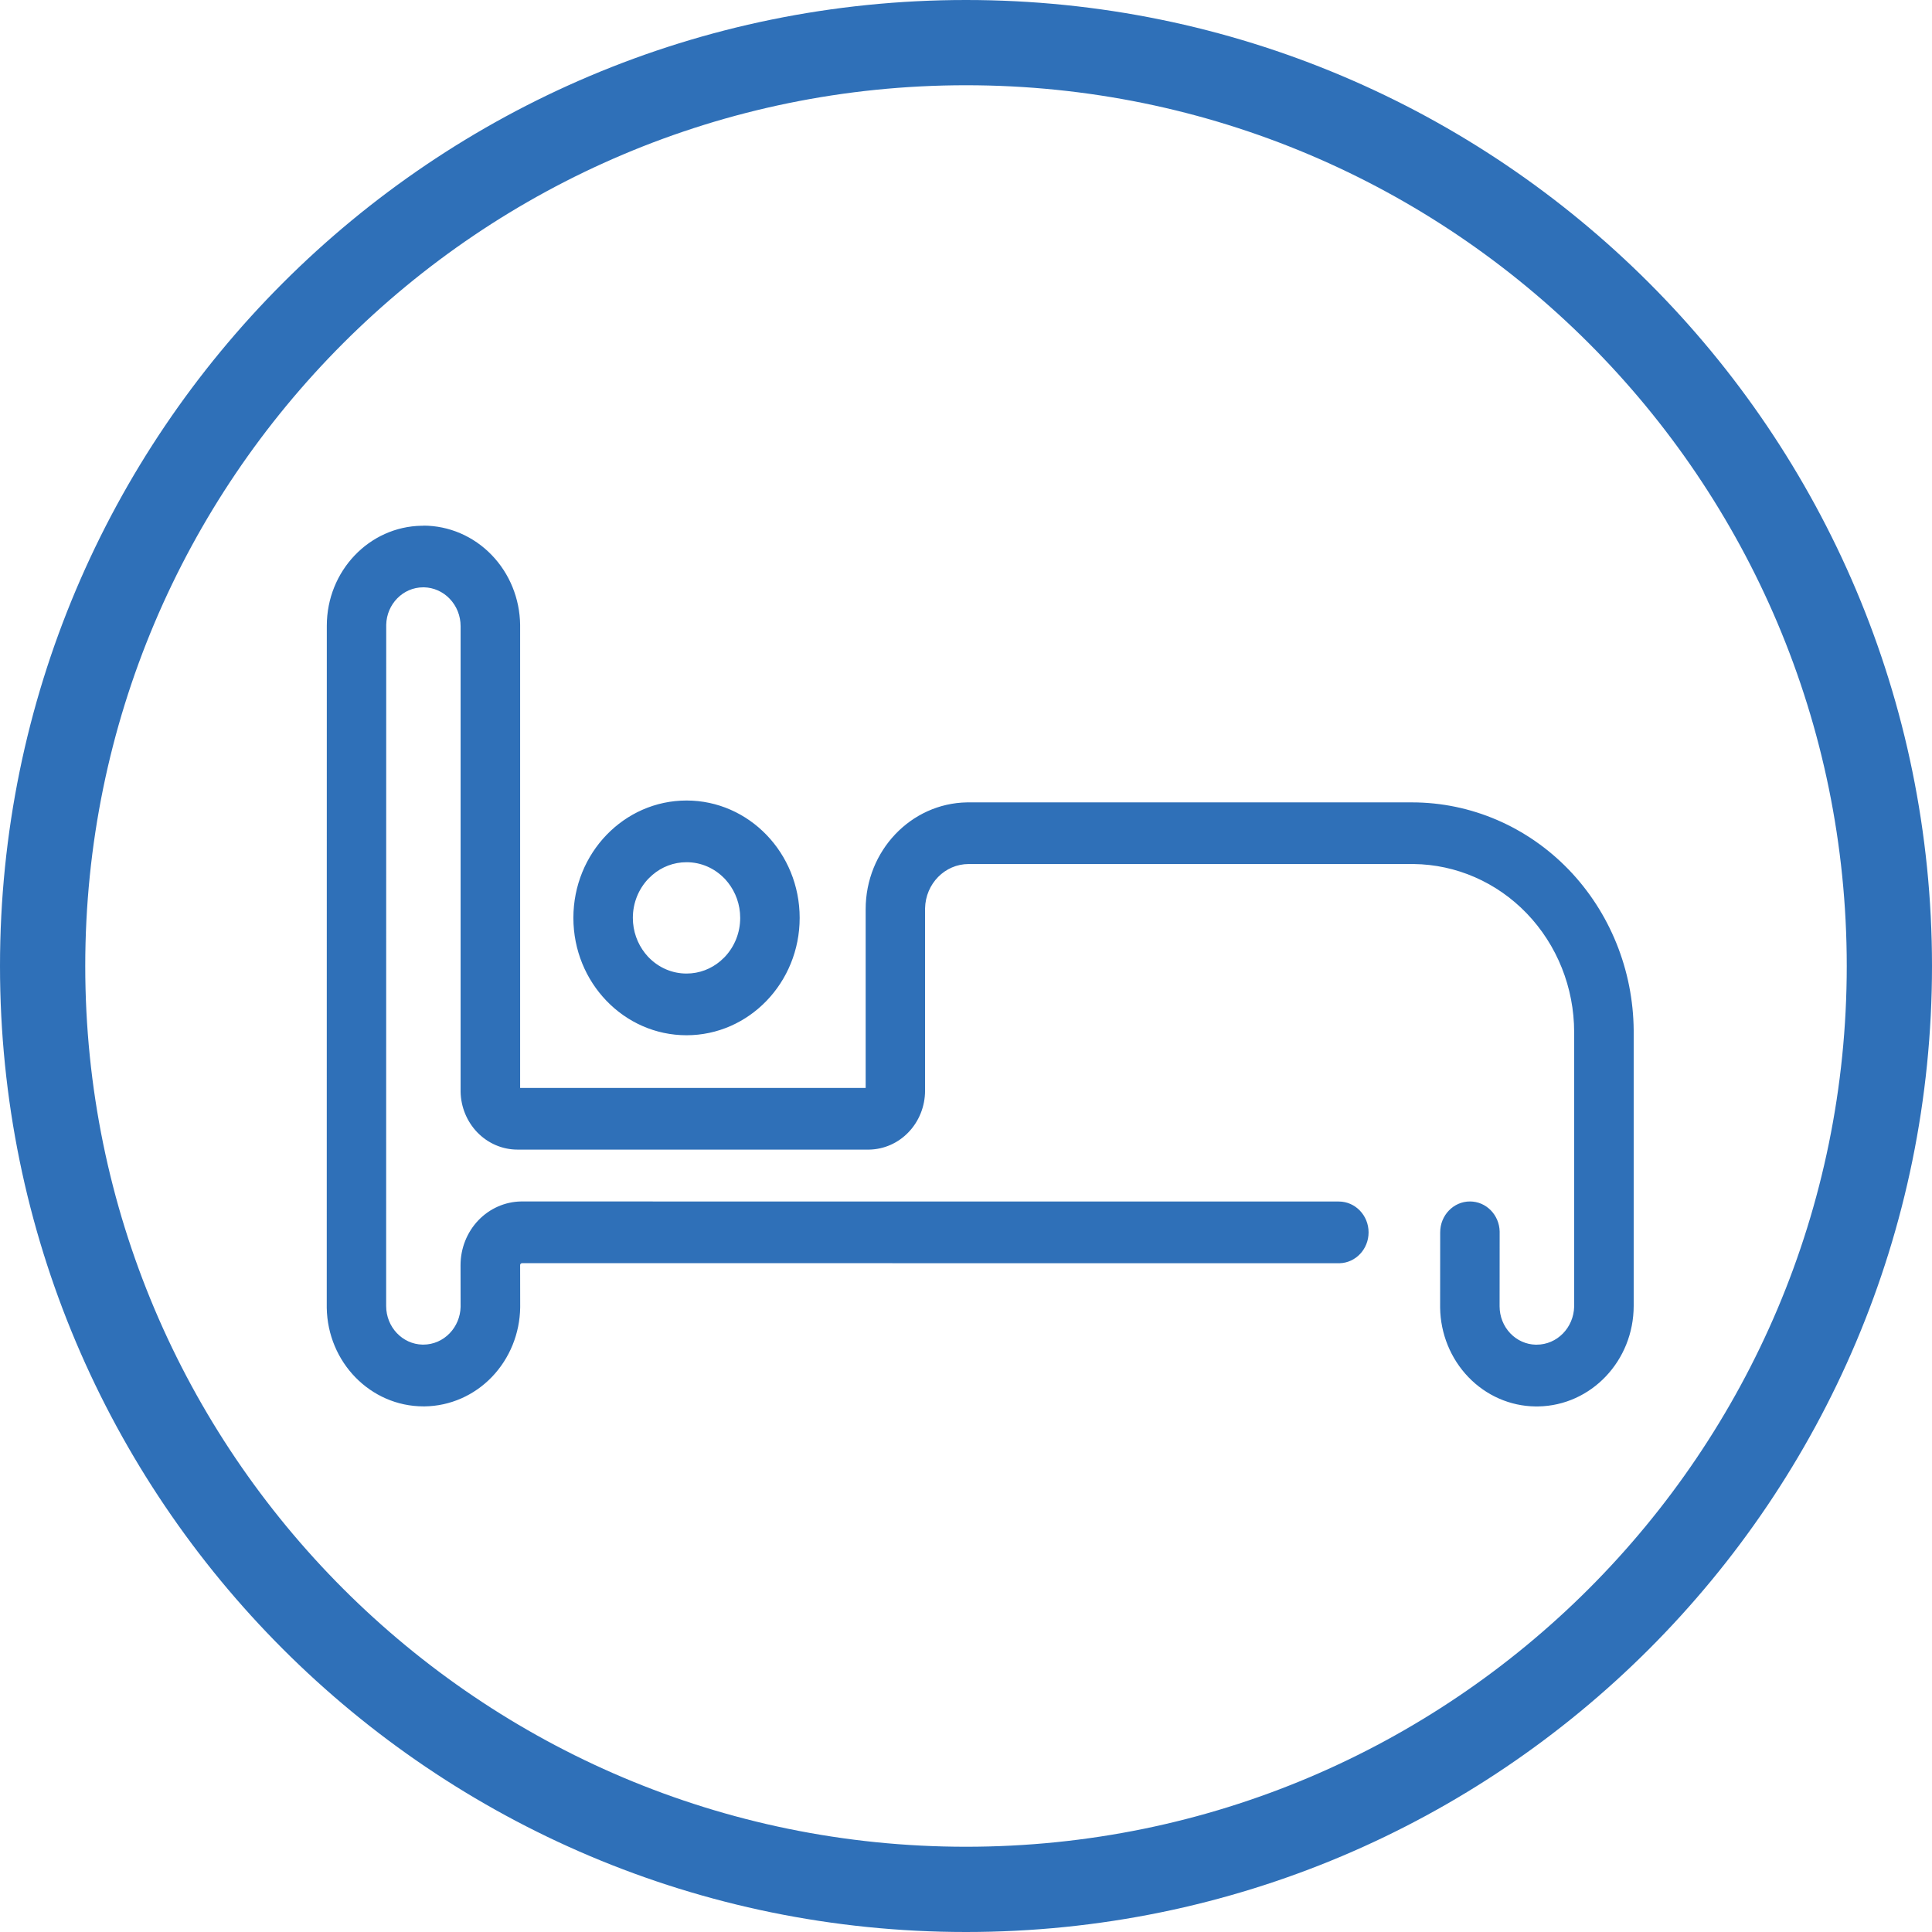
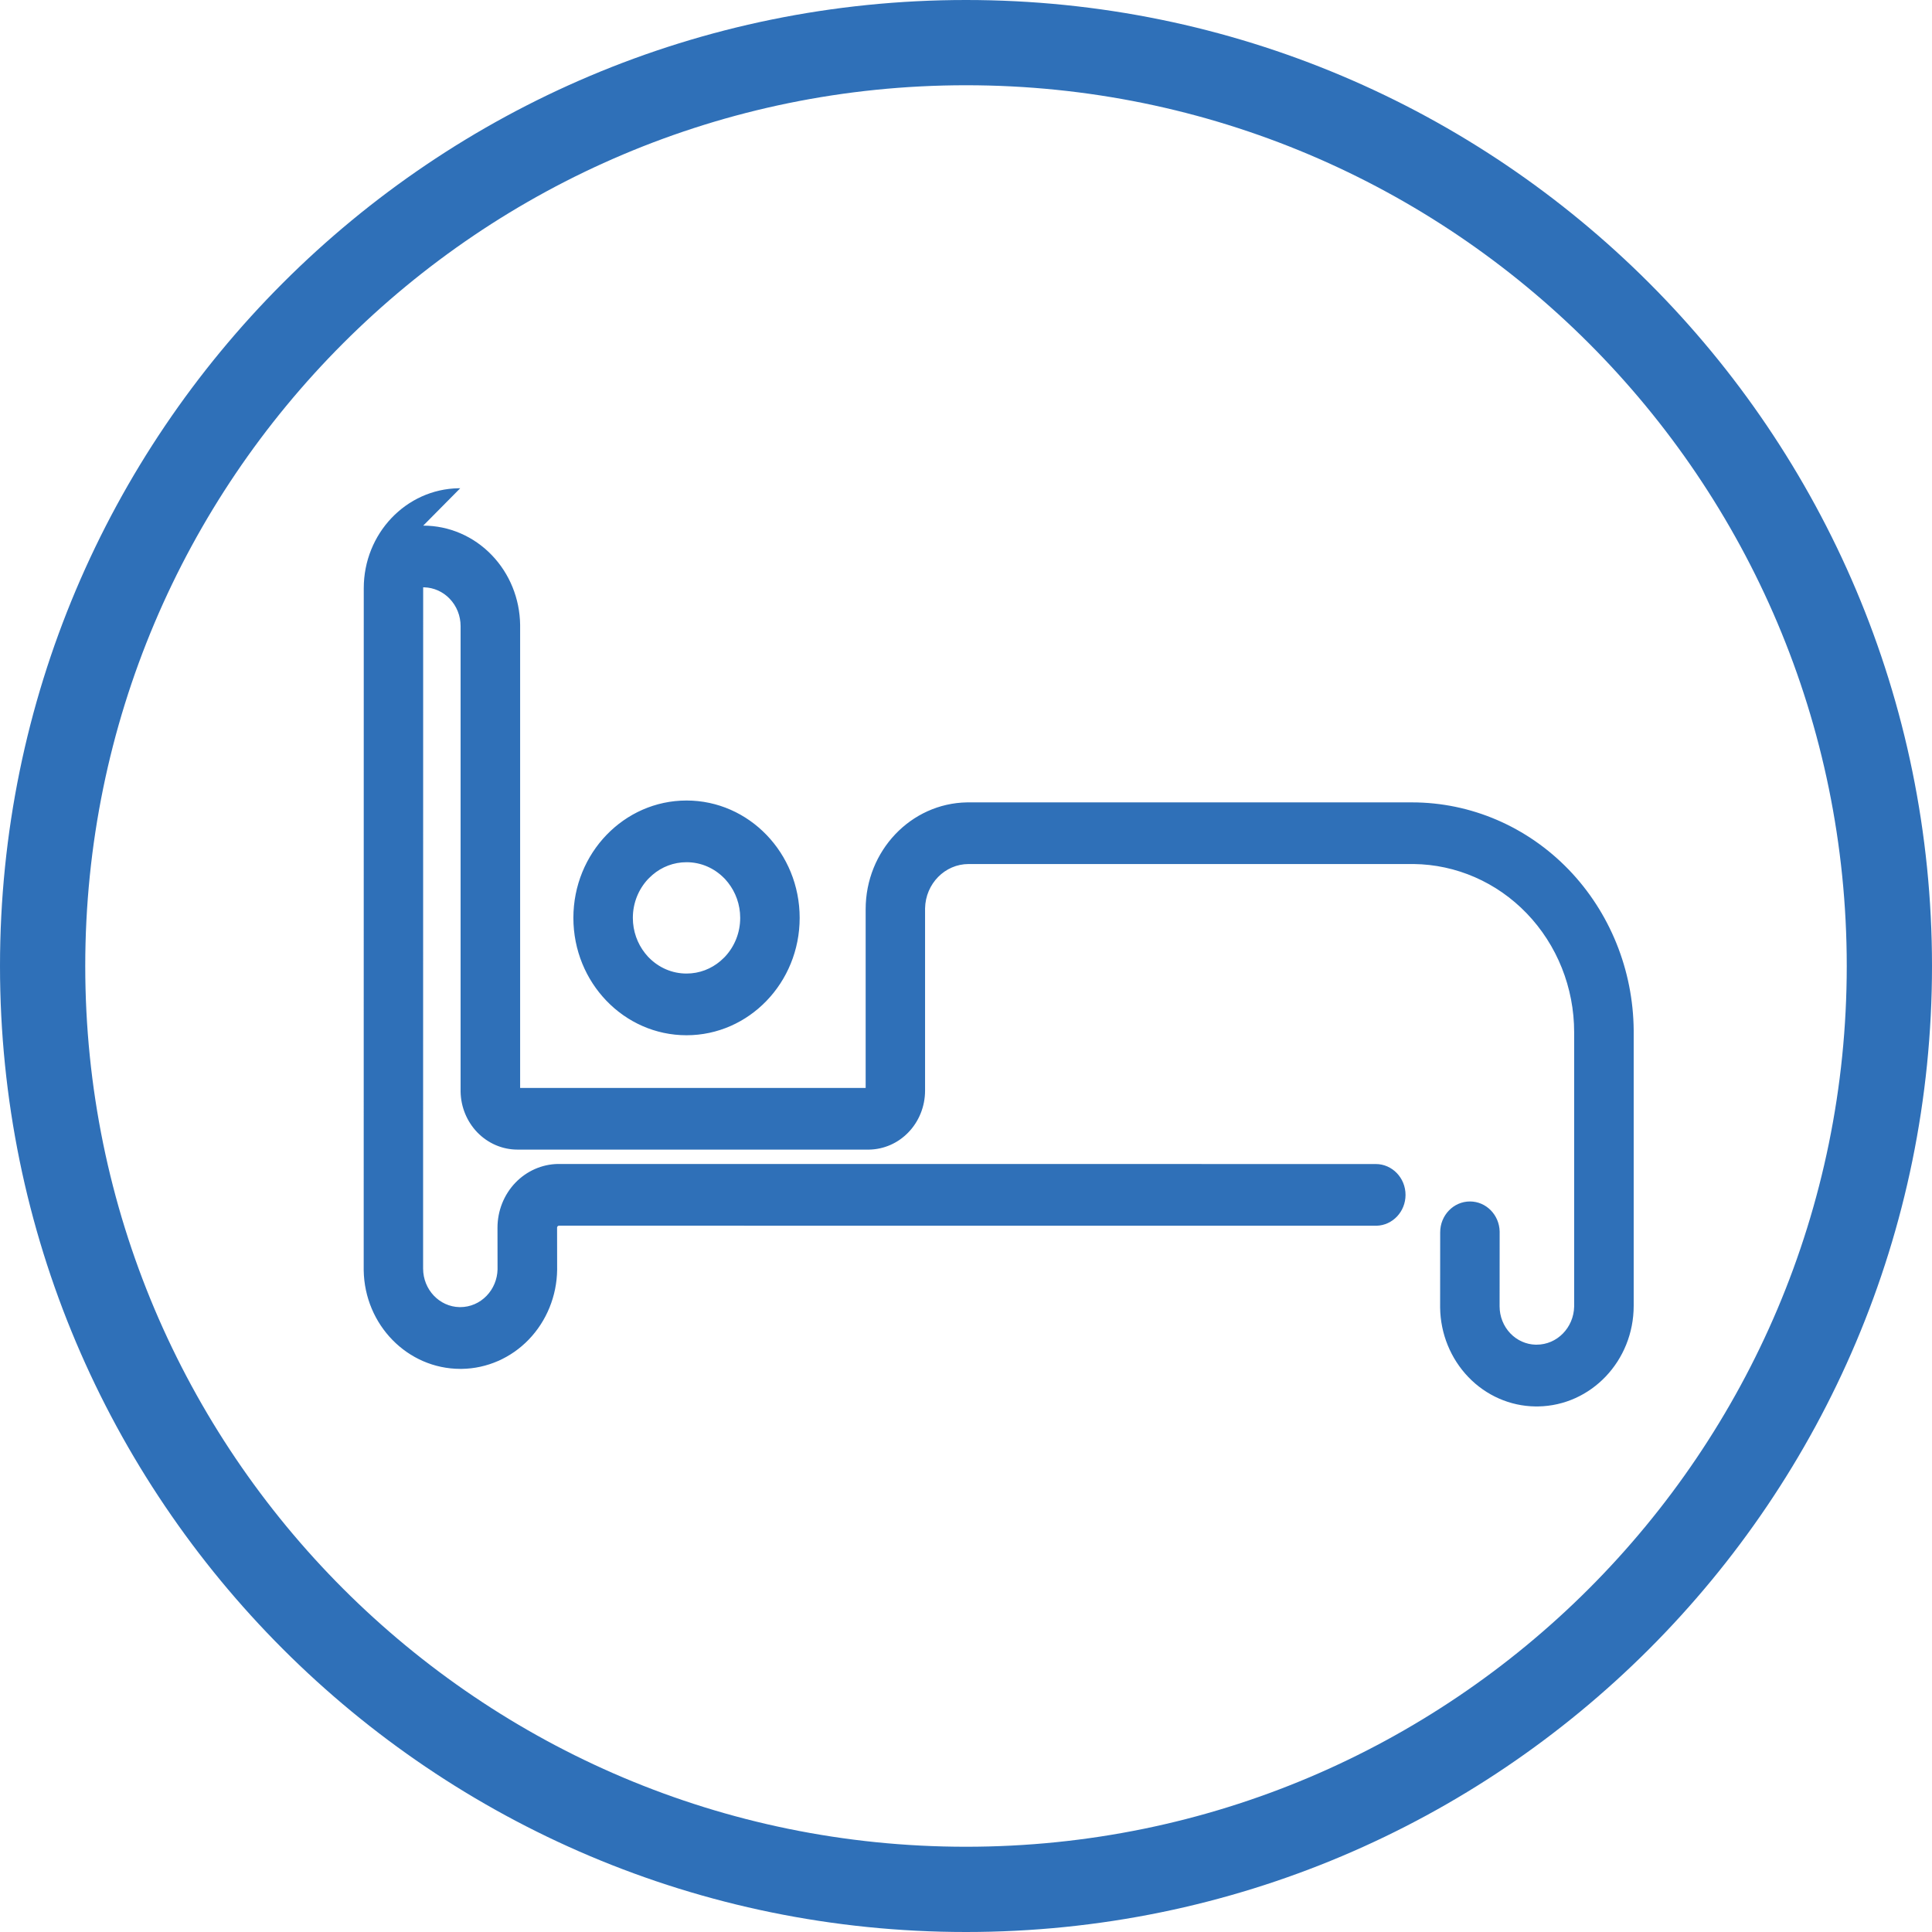
<svg xmlns="http://www.w3.org/2000/svg" version="1.1" width="32" height="32" viewBox="0 0 32 32">
  <title>Accommodation</title>
-   <path fill="#2f70b8" d="M16 0c8.837 0 16 7.163 16 16s-7.163 16-16 16c-8.837 0-16-7.163-16-16s7.163-16 16-16zM16 1.412c-8.057 0-14.588 6.531-14.588 14.588s6.531 14.588 14.588 14.588c8.057 0 14.588-6.531 14.588-14.588s-6.531-14.588-14.588-14.588zM7.010 8.706c0.426 0 0.834 0.175 1.135 0.488 0.296 0.307 0.464 0.721 0.47 1.154l0 7.672h5.723l-0-2.96c0-0.968 0.749-1.755 1.679-1.77l7.371-0c0.974 0 1.907 0.401 2.596 1.115 0.681 0.707 1.067 1.662 1.075 2.661v4.562c0 0.912-0.705 1.652-1.581 1.667l-0.027 0-0.023-0c-0.416-0.006-0.813-0.18-1.107-0.486s-0.462-0.718-0.468-1.149l-0-0.024 0.001-1.225c0-0.282 0.221-0.511 0.493-0.511 0.268 0 0.486 0.222 0.492 0.498l0 0.013-0.001 1.225c-0 0.169 0.064 0.33 0.179 0.45 0.111 0.115 0.26 0.182 0.417 0.186l0.017 0c0.339 0 0.614-0.281 0.622-0.631l0-4.544c0-0.739-0.283-1.447-0.787-1.97-0.497-0.516-1.169-0.808-1.871-0.816l-7.371-0c-0.394 0-0.714 0.327-0.722 0.734l-0 3.019c0 0.259-0.099 0.508-0.276 0.691-0.172 0.179-0.404 0.281-0.647 0.286l-0.019 0h-5.809c-0.25 0-0.489-0.103-0.666-0.286-0.172-0.179-0.271-0.419-0.276-0.671l-0-0.020v-7.693c0-0.171-0.065-0.334-0.182-0.455-0.112-0.117-0.264-0.184-0.422-0.188l-0.016-0c-0.333 0-0.605 0.277-0.612 0.621l-0 0.014-0.001 9.963-0 1.306c0 0.348 0.269 0.632 0.602 0.639l0.013 0c0.164 0 0.321-0.067 0.437-0.188 0.112-0.116 0.177-0.273 0.181-0.436l0-0.017-0.001-0.674c-0-0.28 0.107-0.549 0.298-0.747 0.186-0.193 0.438-0.304 0.701-0.309l0.020-0 13.528 0.001c0.272 0 0.493 0.229 0.493 0.511-0 0.278-0.214 0.504-0.48 0.511l-0.013 0-13.528-0.001c-0.009 0-0.017 0.004-0.023 0.010-0.005 0.005-0.008 0.012-0.009 0.019l-0 0.005 0.001 0.674-0 0.024c-0.006 0.433-0.174 0.846-0.469 1.153s-0.694 0.481-1.111 0.487l-0.023 0c-0.876-0.001-1.587-0.73-1.601-1.634v-0.027l0.001-11.269c0-0.906 0.701-1.642 1.571-1.656l0.027-0zM11.371 13.259c1.035 0 1.874 0.871 1.874 1.944s-0.84 1.944-1.874 1.944c-1.035 0-1.874-0.871-1.874-1.944s0.84-1.944 1.874-1.944zM11.371 14.281c-0.214 0-0.41 0.078-0.563 0.209l-0.055 0.051-0.020 0.020c-0.155 0.166-0.251 0.392-0.251 0.642 0 0.222 0.076 0.425 0.201 0.584l0.049 0.058 0.020 0.020c0.16 0.161 0.378 0.26 0.619 0.26 0.214 0 0.41-0.078 0.563-0.209l0.055-0.051 0.020-0.020c0.155-0.166 0.251-0.392 0.251-0.642 0-0.222-0.076-0.425-0.201-0.584l-0.049-0.058-0.020-0.020c-0.16-0.161-0.378-0.26-0.618-0.26z" />
+   <path fill="#2f70b8" d="M16 0c8.837 0 16 7.163 16 16s-7.163 16-16 16c-8.837 0-16-7.163-16-16s7.163-16 16-16zM16 1.412c-8.057 0-14.588 6.531-14.588 14.588s6.531 14.588 14.588 14.588c8.057 0 14.588-6.531 14.588-14.588s-6.531-14.588-14.588-14.588zM7.010 8.706c0.426 0 0.834 0.175 1.135 0.488 0.296 0.307 0.464 0.721 0.47 1.154l0 7.672h5.723l-0-2.96c0-0.968 0.749-1.755 1.679-1.77l7.371-0c0.974 0 1.907 0.401 2.596 1.115 0.681 0.707 1.067 1.662 1.075 2.661v4.562c0 0.912-0.705 1.652-1.581 1.667l-0.027 0-0.023-0c-0.416-0.006-0.813-0.18-1.107-0.486s-0.462-0.718-0.468-1.149l-0-0.024 0.001-1.225c0-0.282 0.221-0.511 0.493-0.511 0.268 0 0.486 0.222 0.492 0.498l0 0.013-0.001 1.225c-0 0.169 0.064 0.33 0.179 0.45 0.111 0.115 0.26 0.182 0.417 0.186l0.017 0c0.339 0 0.614-0.281 0.622-0.631l0-4.544c0-0.739-0.283-1.447-0.787-1.97-0.497-0.516-1.169-0.808-1.871-0.816l-7.371-0c-0.394 0-0.714 0.327-0.722 0.734l-0 3.019c0 0.259-0.099 0.508-0.276 0.691-0.172 0.179-0.404 0.281-0.647 0.286l-0.019 0h-5.809c-0.25 0-0.489-0.103-0.666-0.286-0.172-0.179-0.271-0.419-0.276-0.671l-0-0.020v-7.693c0-0.171-0.065-0.334-0.182-0.455-0.112-0.117-0.264-0.184-0.422-0.188l-0.016-0l-0 0.014-0.001 9.963-0 1.306c0 0.348 0.269 0.632 0.602 0.639l0.013 0c0.164 0 0.321-0.067 0.437-0.188 0.112-0.116 0.177-0.273 0.181-0.436l0-0.017-0.001-0.674c-0-0.28 0.107-0.549 0.298-0.747 0.186-0.193 0.438-0.304 0.701-0.309l0.020-0 13.528 0.001c0.272 0 0.493 0.229 0.493 0.511-0 0.278-0.214 0.504-0.48 0.511l-0.013 0-13.528-0.001c-0.009 0-0.017 0.004-0.023 0.010-0.005 0.005-0.008 0.012-0.009 0.019l-0 0.005 0.001 0.674-0 0.024c-0.006 0.433-0.174 0.846-0.469 1.153s-0.694 0.481-1.111 0.487l-0.023 0c-0.876-0.001-1.587-0.73-1.601-1.634v-0.027l0.001-11.269c0-0.906 0.701-1.642 1.571-1.656l0.027-0zM11.371 13.259c1.035 0 1.874 0.871 1.874 1.944s-0.84 1.944-1.874 1.944c-1.035 0-1.874-0.871-1.874-1.944s0.84-1.944 1.874-1.944zM11.371 14.281c-0.214 0-0.41 0.078-0.563 0.209l-0.055 0.051-0.020 0.020c-0.155 0.166-0.251 0.392-0.251 0.642 0 0.222 0.076 0.425 0.201 0.584l0.049 0.058 0.020 0.020c0.16 0.161 0.378 0.26 0.619 0.26 0.214 0 0.41-0.078 0.563-0.209l0.055-0.051 0.020-0.020c0.155-0.166 0.251-0.392 0.251-0.642 0-0.222-0.076-0.425-0.201-0.584l-0.049-0.058-0.020-0.020c-0.16-0.161-0.378-0.26-0.618-0.26z" />
</svg>